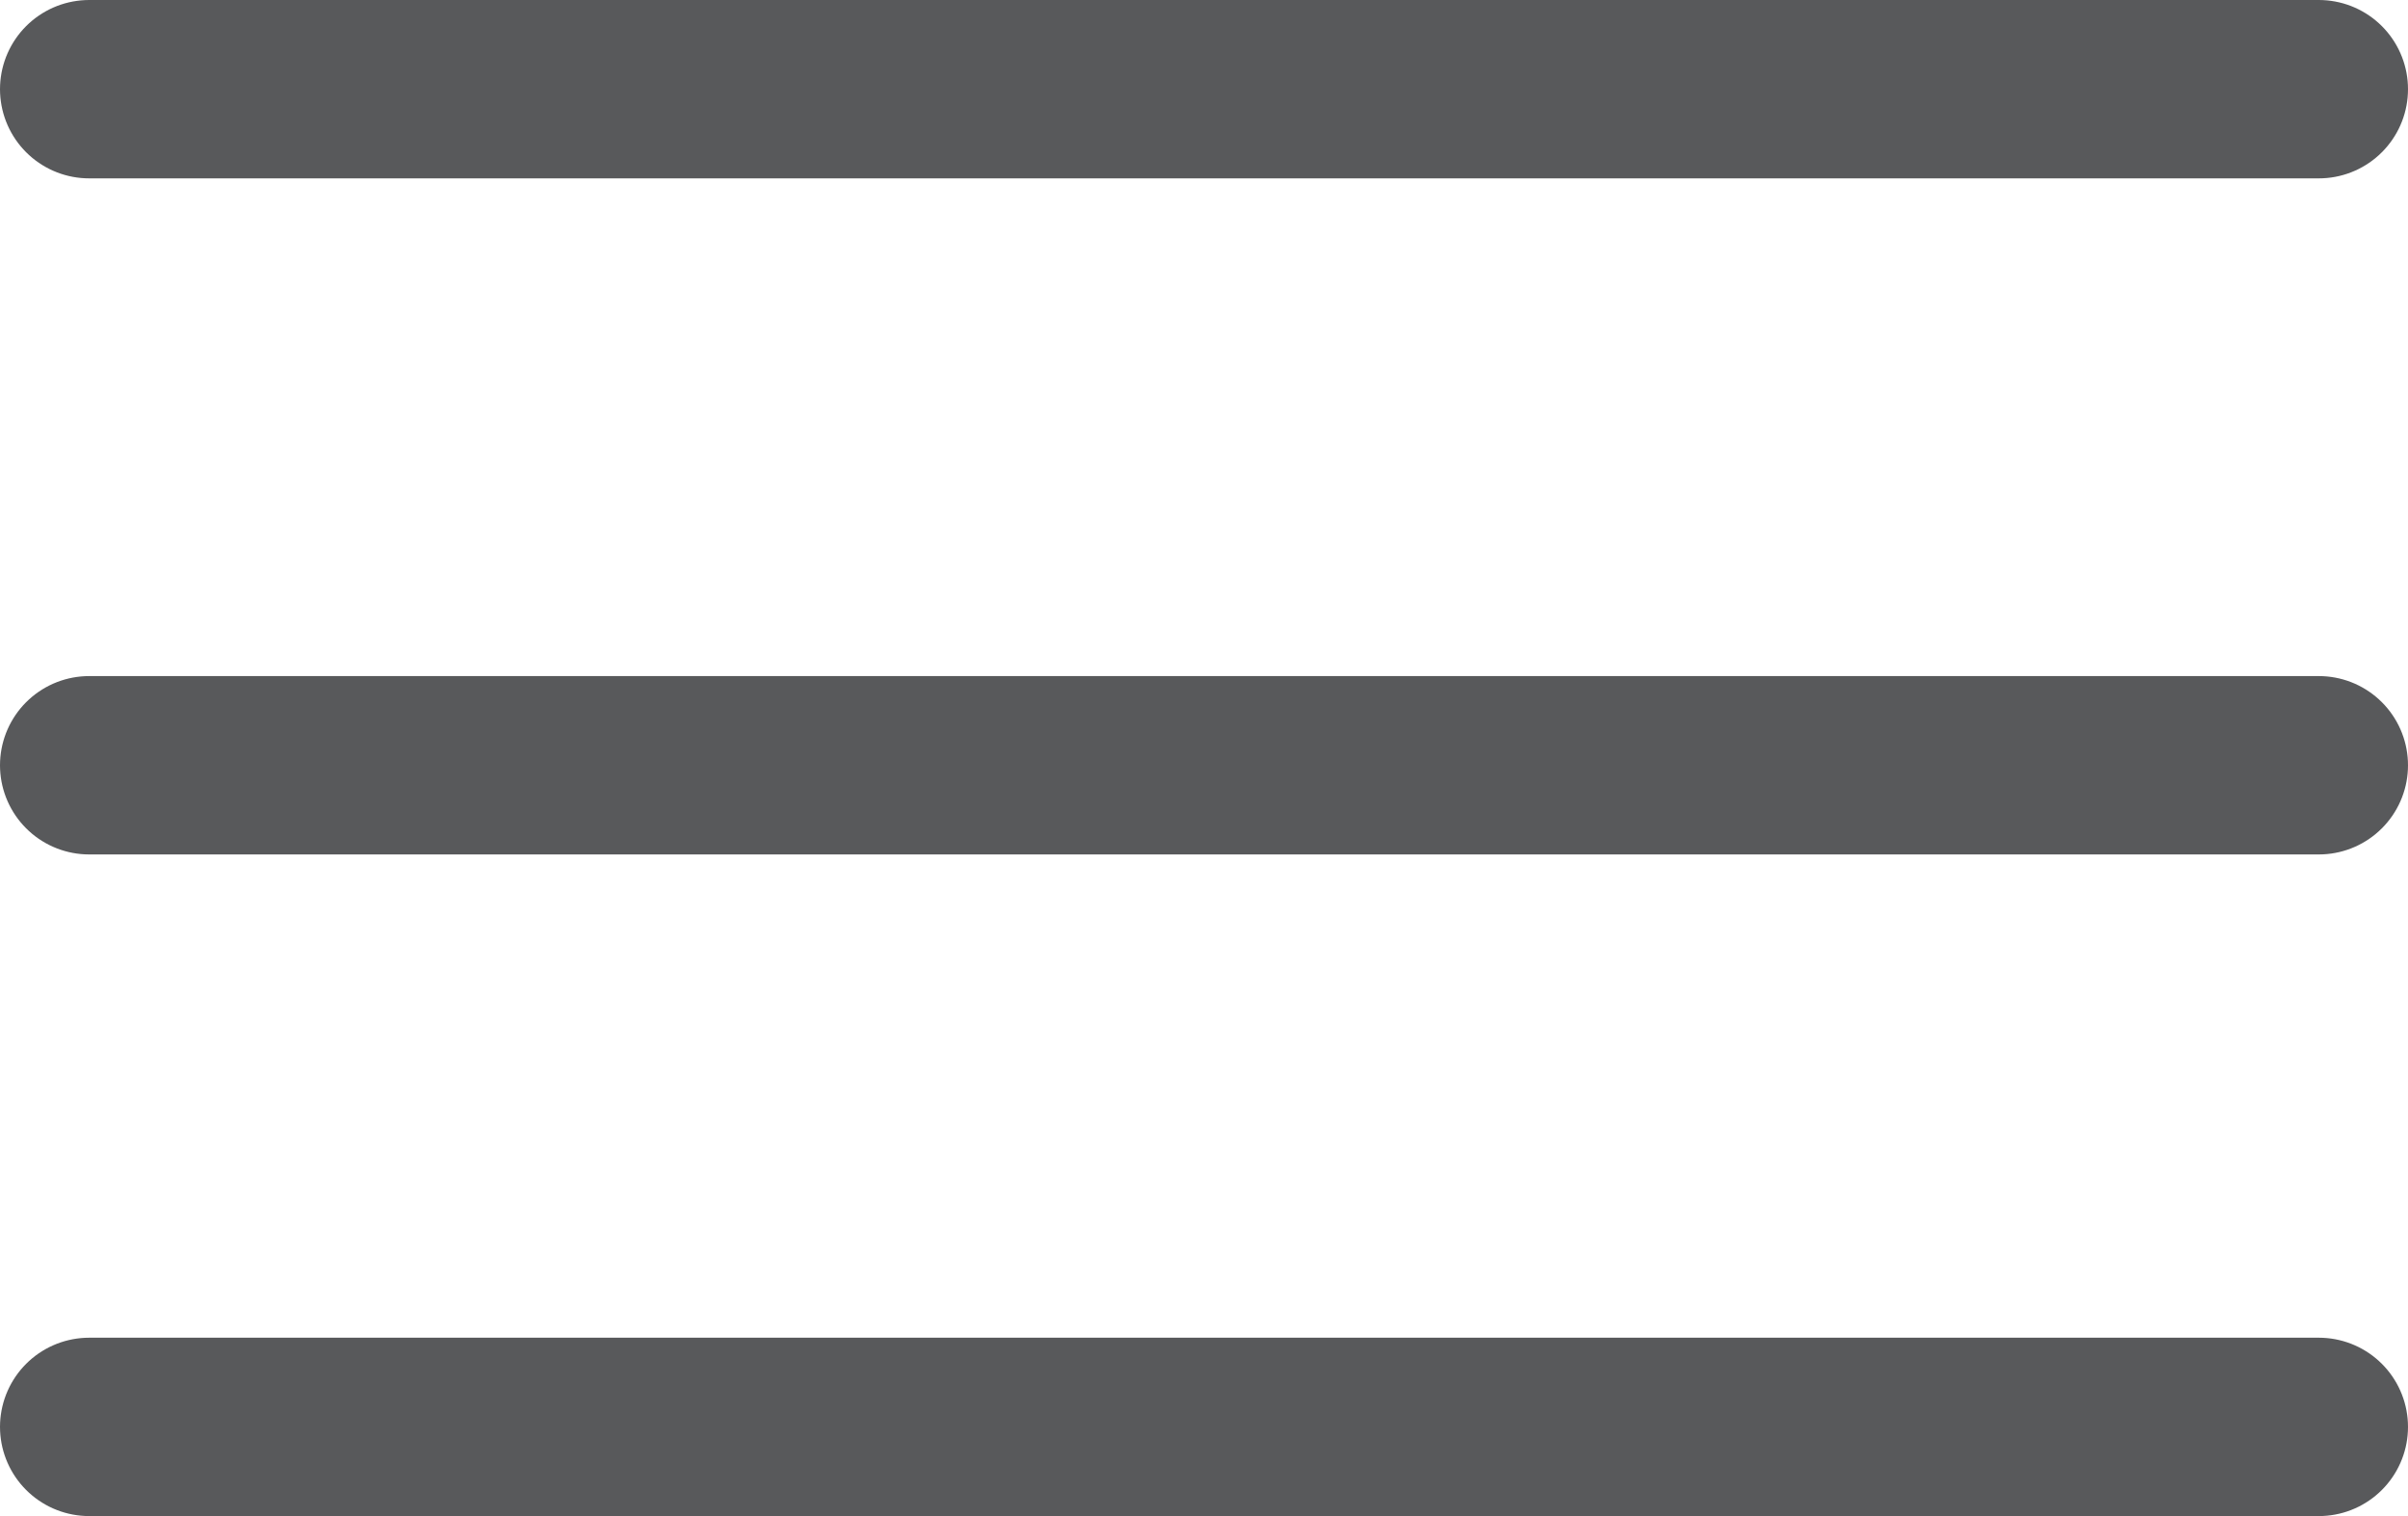
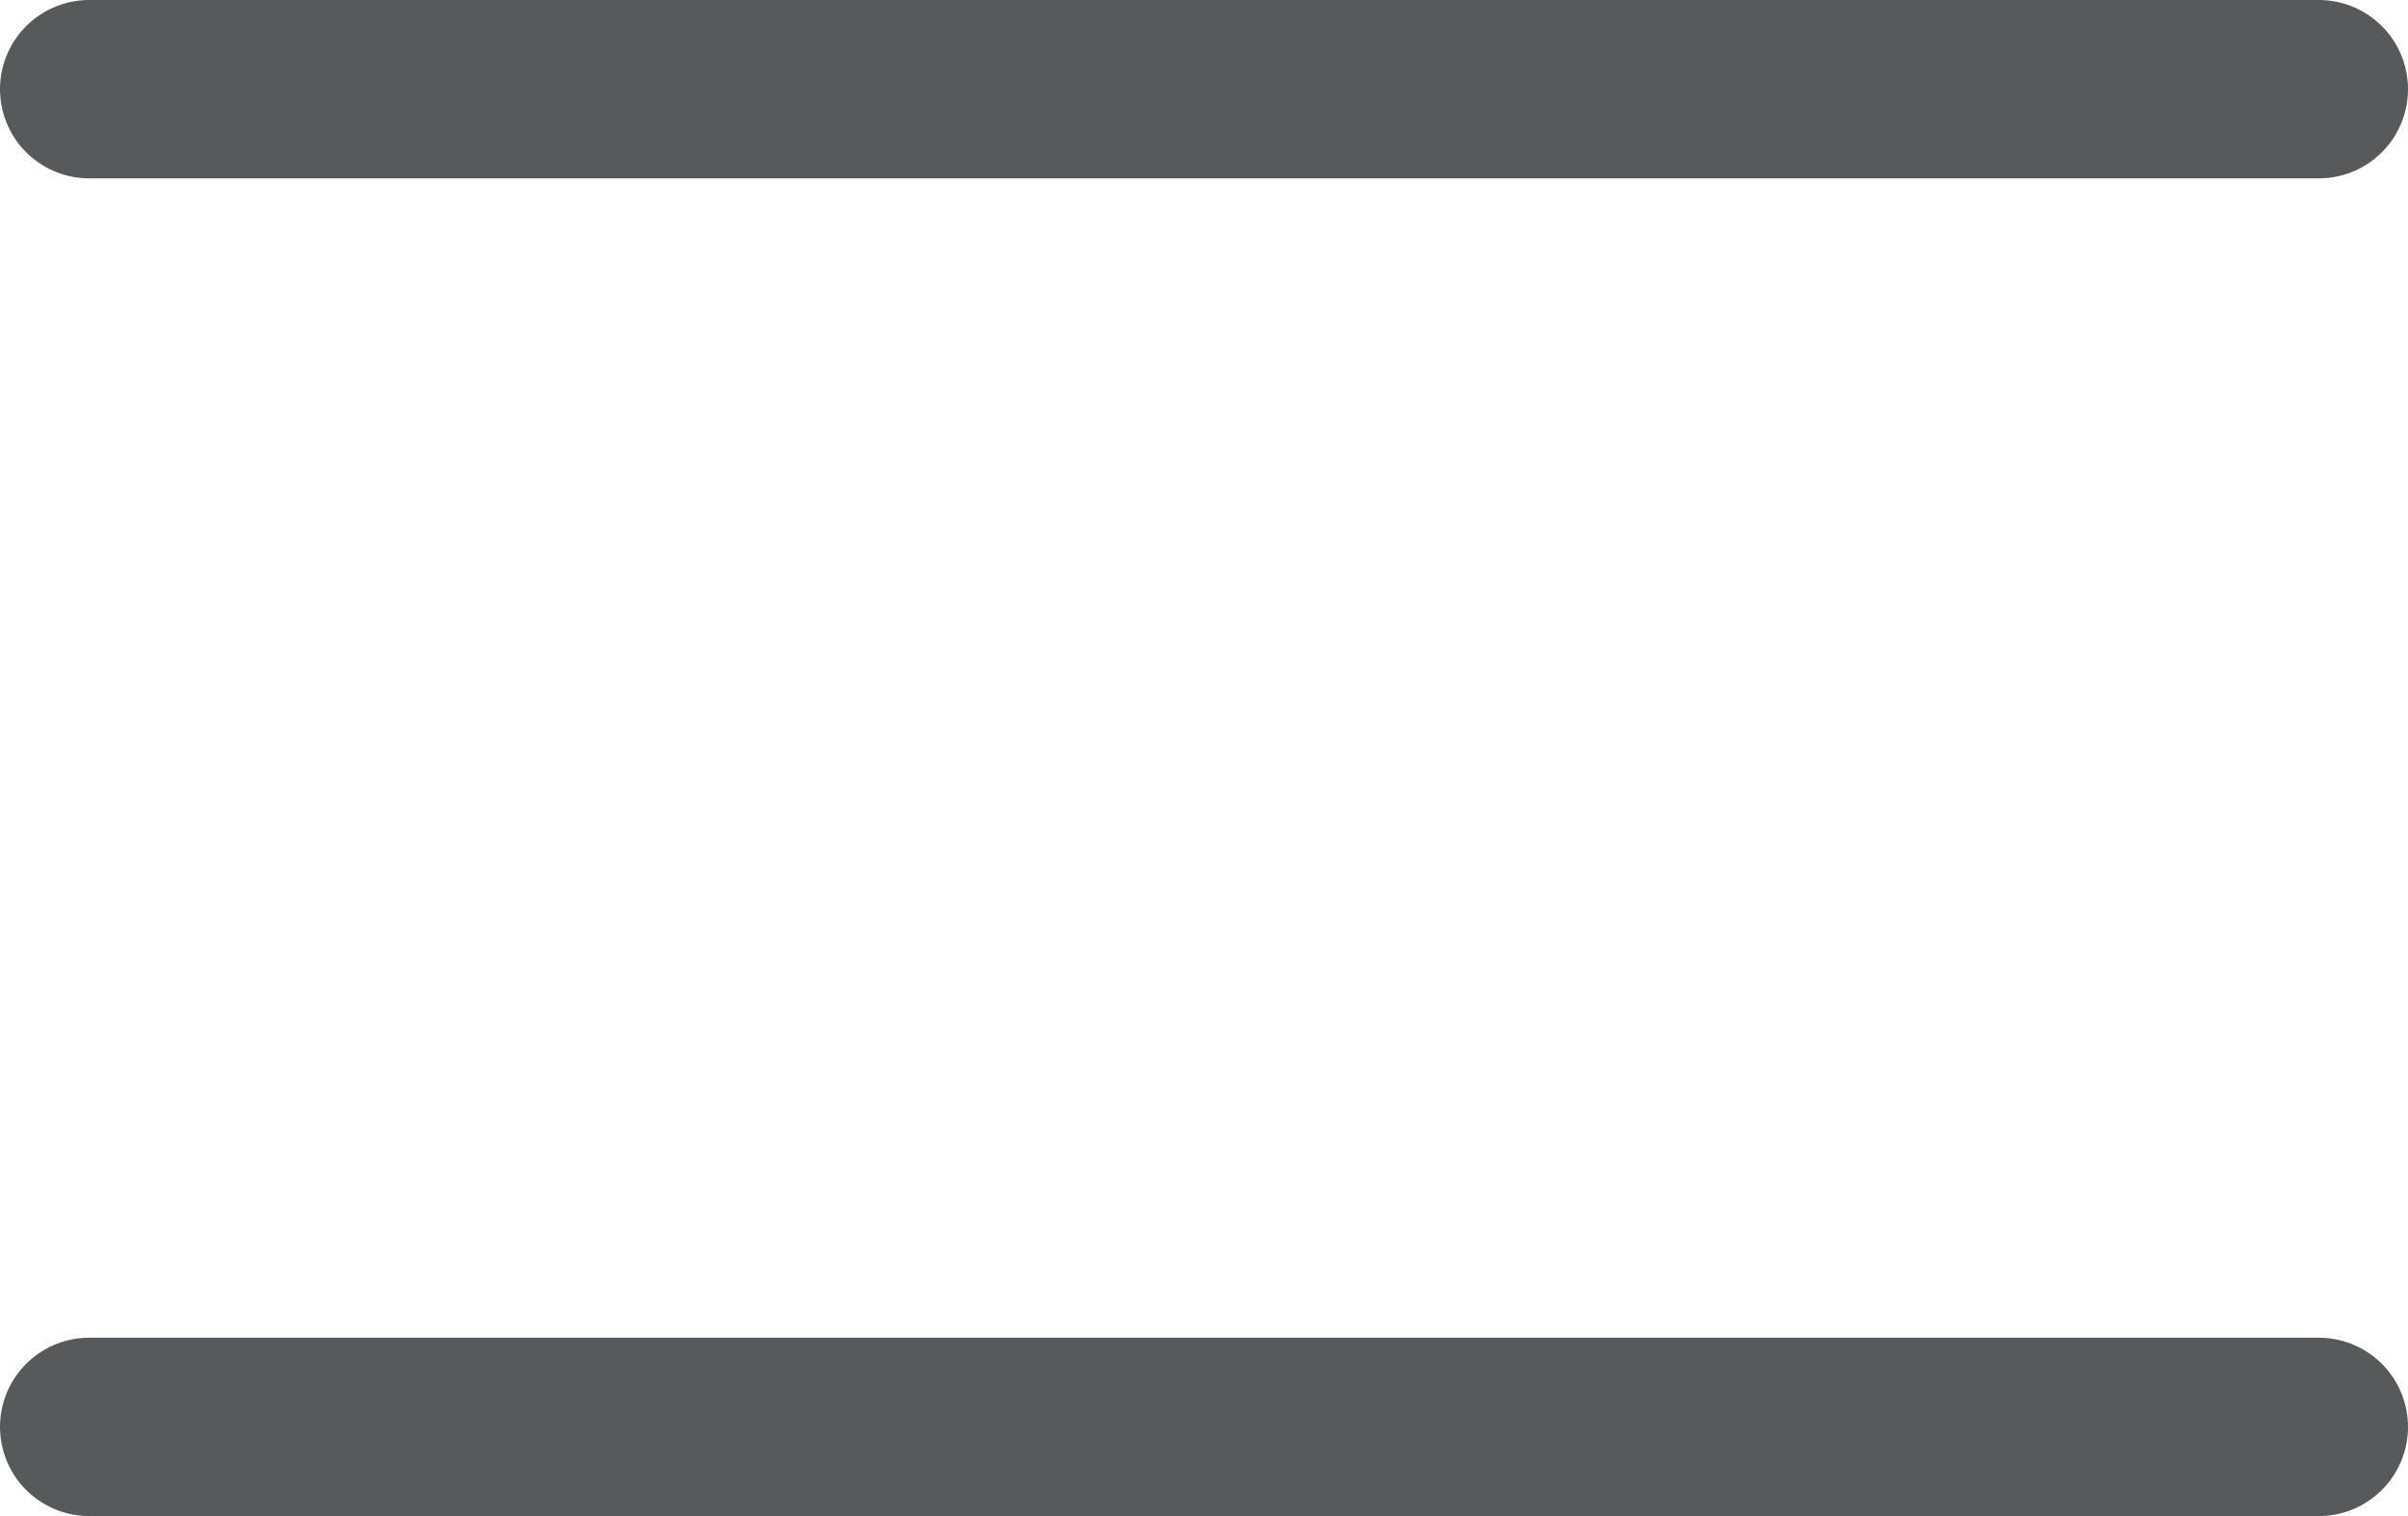
<svg xmlns="http://www.w3.org/2000/svg" width="27" height="17" viewBox="0 0 27 17">
  <g id="hamburger" transform="translate(1 1)">
    <line id="Line_20" data-name="Line 20" x2="25" fill="none" stroke="#58595b" stroke-linecap="round" stroke-width="2" />
    <line id="Line_21" data-name="Line 21" x2="25" transform="translate(0 15)" fill="none" stroke="#58595b" stroke-linecap="round" stroke-width="2" />
-     <line id="Line_22" data-name="Line 22" x2="25" transform="translate(0 7.581)" fill="none" stroke="#58595b" stroke-linecap="round" stroke-width="2" />
  </g>
</svg>